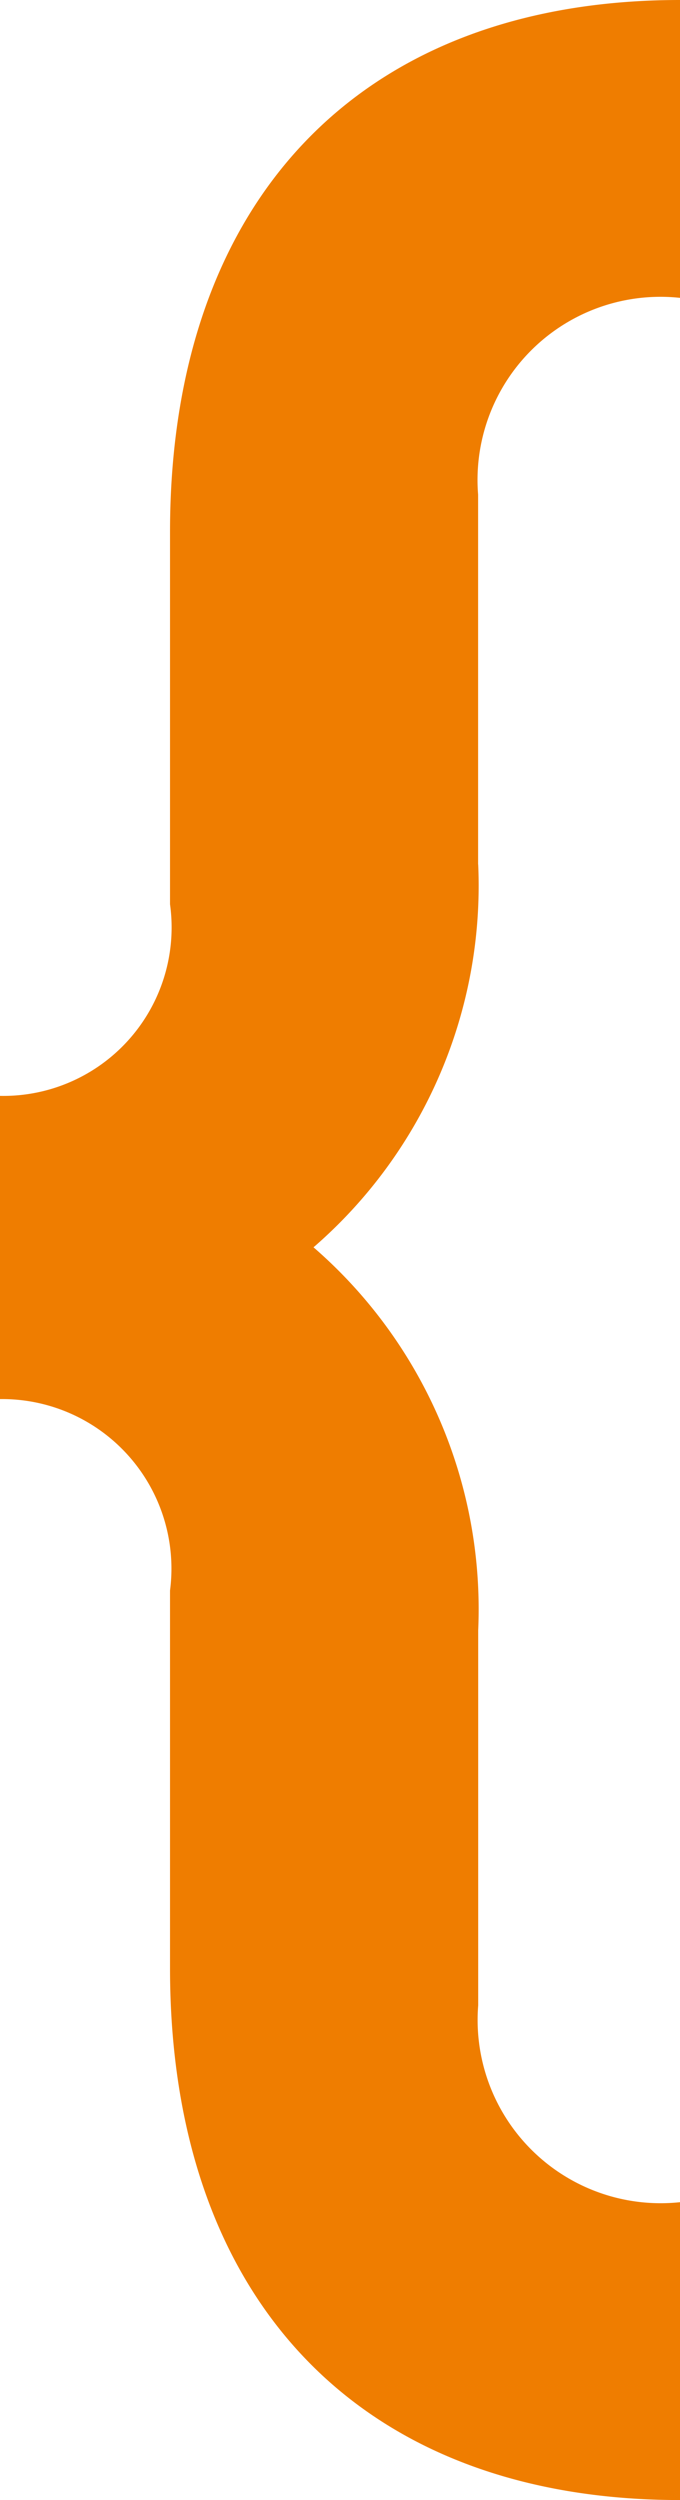
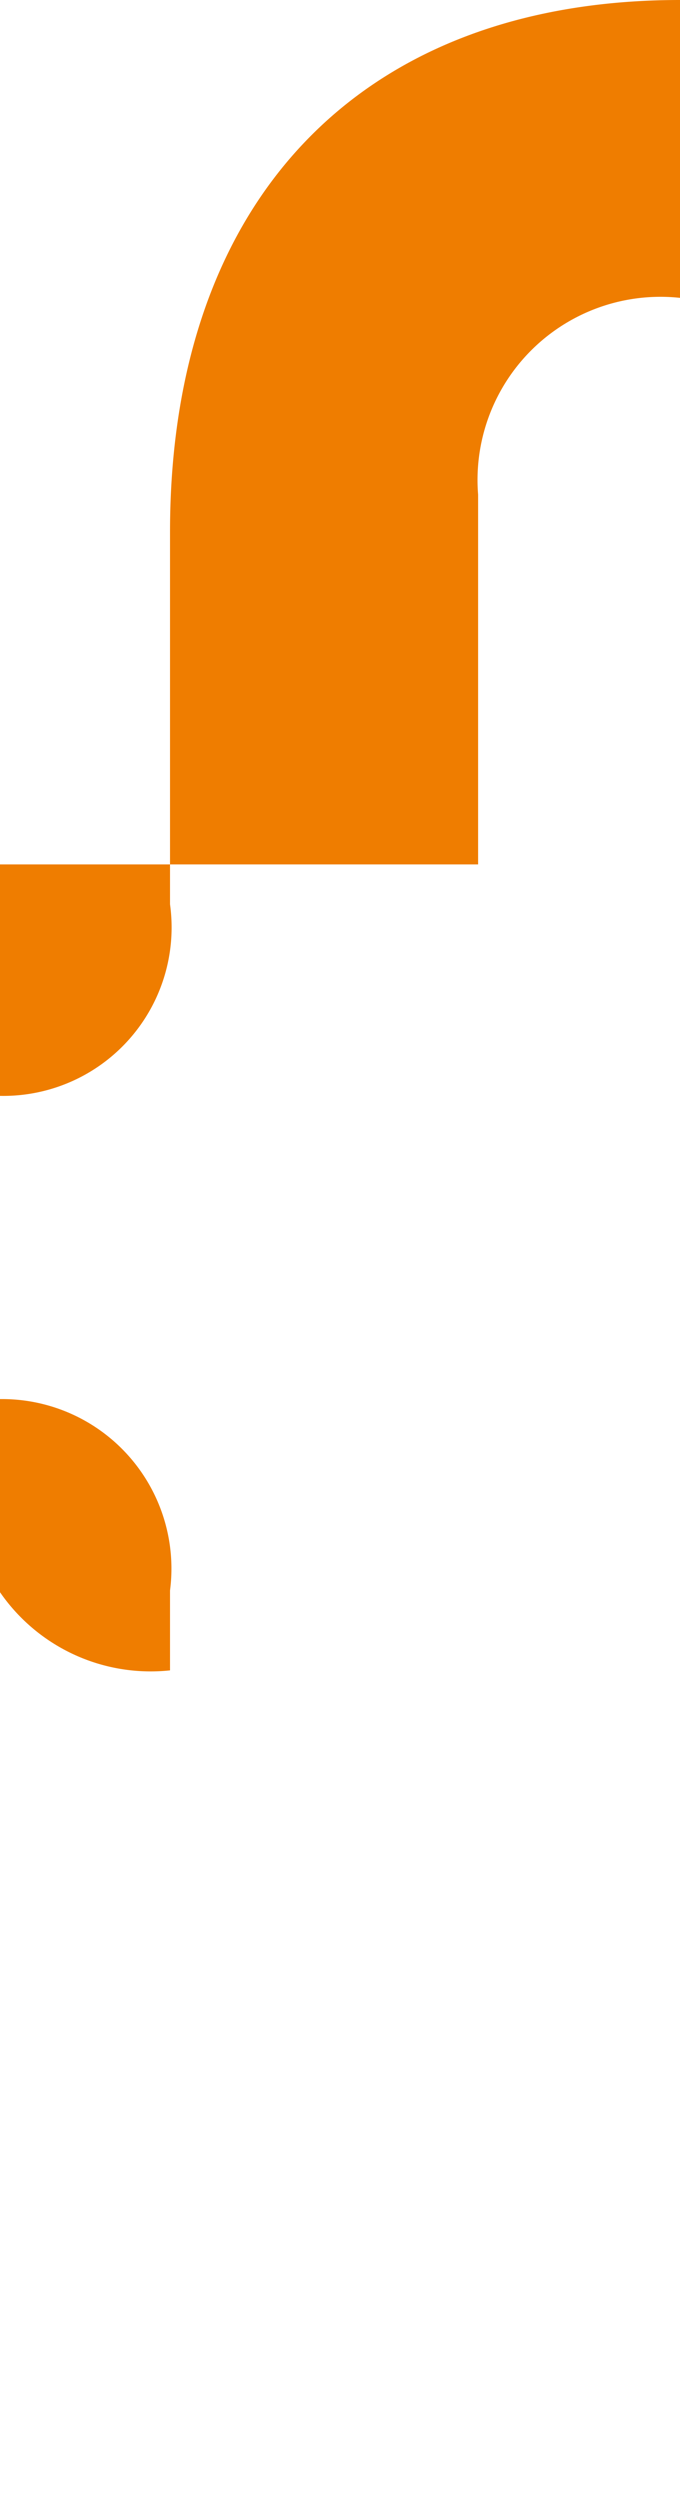
<svg xmlns="http://www.w3.org/2000/svg" viewBox="0 0 7.895 28.992">
  <defs>
    <style>.cls-1{fill:#ef7d00;}</style>
  </defs>
  <g id="Слой_2" data-name="Слой 2">
    <g id="Слой_1-2" data-name="Слой 1">
-       <path class="cls-1" d="M5.551,10.024V5.736A2.124,2.124,0,0,1,7.895,3.454V0C4.194,0,1.974,2.314,1.974,6.169v4.317A1.954,1.954,0,0,1,0,12.708v3.516a1.966,1.966,0,0,1,1.974,2.22V22.824c0,3.855,2.22,6.167,5.921,6.167v-3.454a2.125,2.125,0,0,1-2.343-2.282V18.906a5.552,5.552,0,0,0-1.912-4.442,5.547,5.547,0,0,0,1.912-4.44" />
+       <path class="cls-1" d="M5.551,10.024V5.736A2.124,2.124,0,0,1,7.895,3.454V0C4.194,0,1.974,2.314,1.974,6.169v4.317A1.954,1.954,0,0,1,0,12.708v3.516a1.966,1.966,0,0,1,1.974,2.22V22.824v-3.454a2.125,2.125,0,0,1-2.343-2.282V18.906a5.552,5.552,0,0,0-1.912-4.442,5.547,5.547,0,0,0,1.912-4.44" />
    </g>
  </g>
</svg>